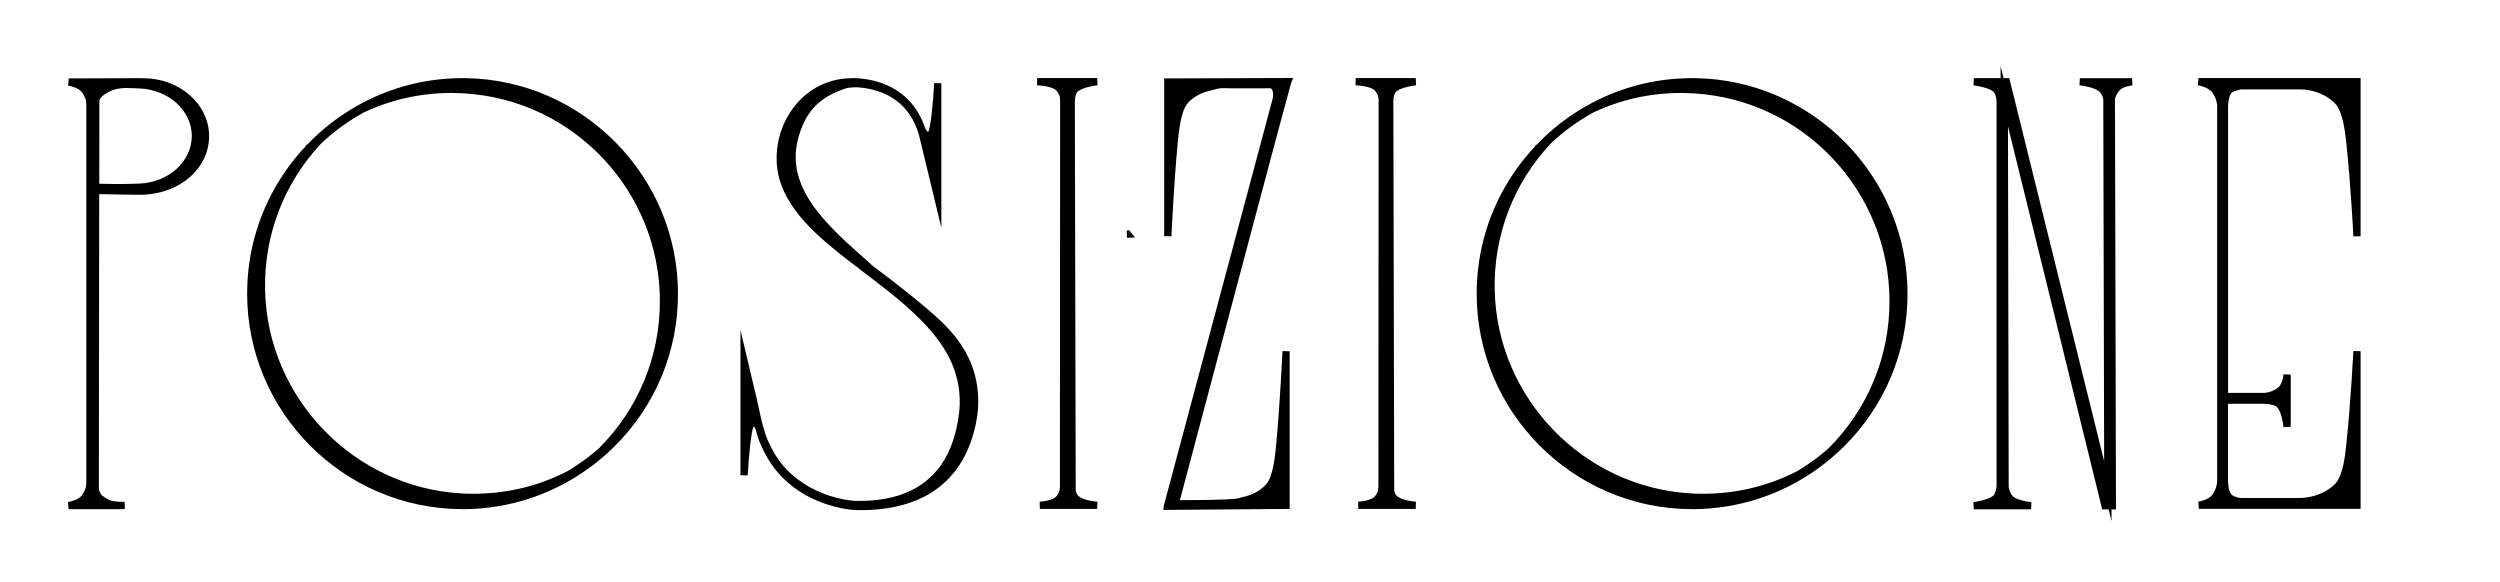
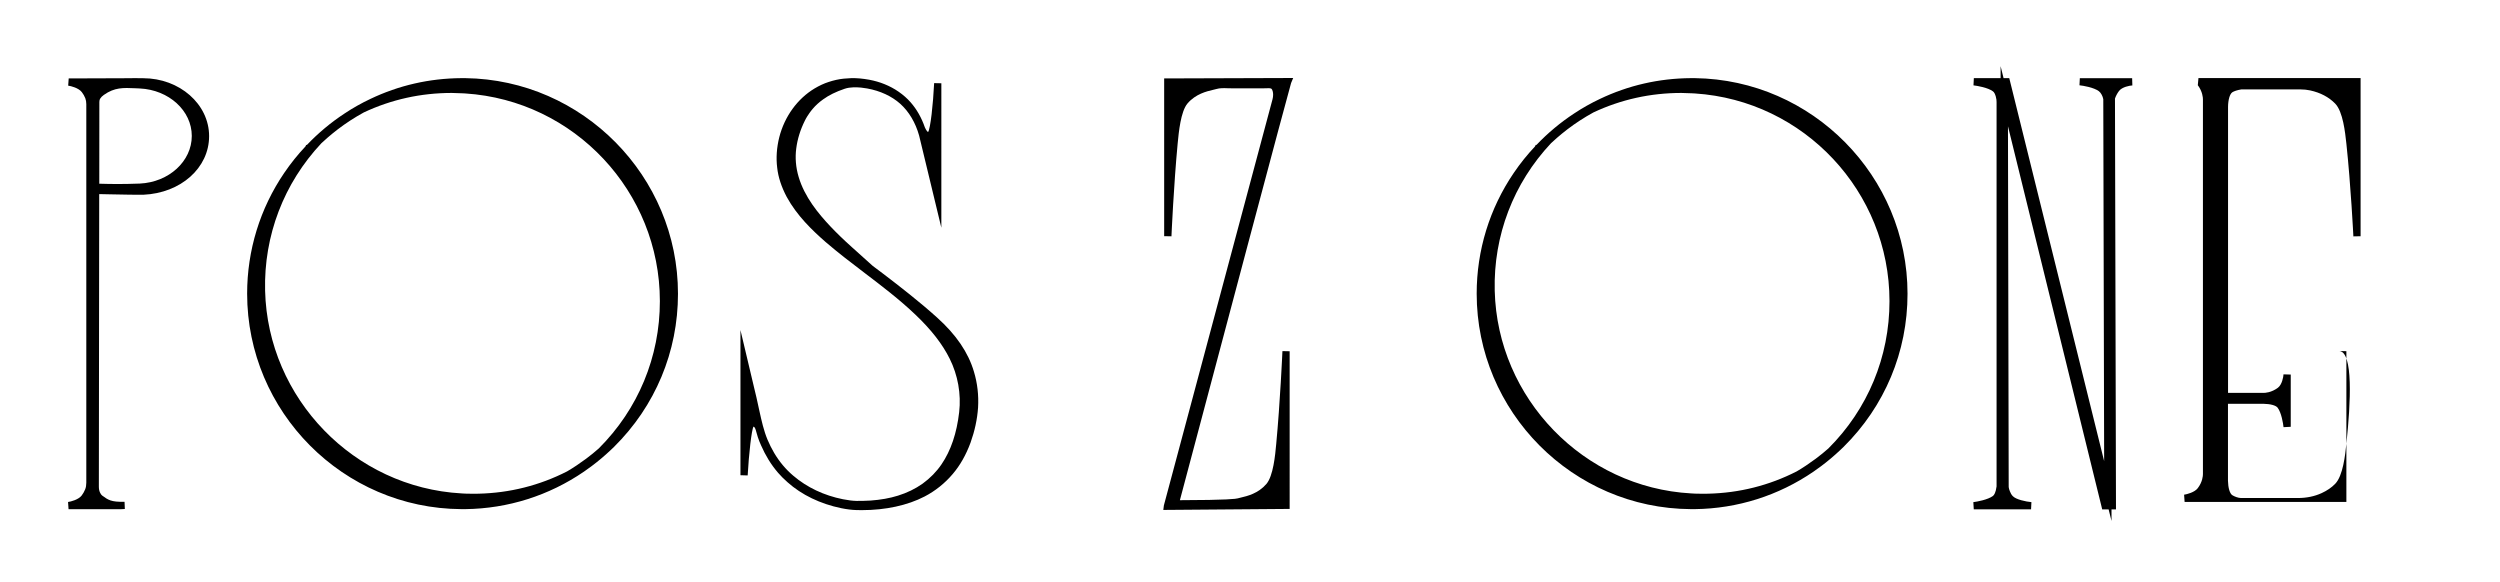
<svg xmlns="http://www.w3.org/2000/svg" id="Слой_1" x="0px" y="0px" viewBox="0 0 346.47 80.65" style="enable-background:new 0 0 346.47 80.65;" xml:space="preserve">
  <g>
    <path d="M19.84,10.84l-0.2,0c-0.47-0.01-1.45-0.02-1.85,0l-8.27,0.03l-0.07,1c0.38,0.05,1.45,0.32,1.89,0.9 c0.2,0.26,0.36,0.54,0.48,0.84c0.09,0.24,0.14,0.52,0.14,0.82v52.47c0,0.34-0.05,0.64-0.15,0.9c-0.12,0.3-0.28,0.59-0.49,0.87 c-0.44,0.58-1.51,0.85-1.89,0.9l0.07,1h7.24c0.19,0,0.38-0.02,0.56-0.03l-0.04-1c-1.87,0.05-2.28-0.26-3.11-0.87 c-0.1-0.08-0.21-0.22-0.29-0.41c-0.11-0.23-0.16-0.51-0.16-0.82l0.05-40.54c0.38,0.01,0.87,0.02,1.41,0.03 c1.88,0.04,4.22,0.08,4.71,0.06c5.19-0.23,9.11-3.72,9.11-8.12C28.98,14.43,24.88,10.84,19.84,10.84z M13.76,25.46l0.01-11.32 c0-0.13,0.02-0.32,0.12-0.48c0.12-0.19,0.27-0.34,0.51-0.51c1.48-1.05,2.68-0.99,4.33-0.92l0.64,0.03 c4.04,0.19,7.21,3.08,7.21,6.58c0,3.51-3.17,6.41-7.2,6.6C16.97,25.53,15.51,25.51,13.76,25.46z" />
    <path d="M64.49,10.83c-0.26,0-0.26-0.01-0.34,0l-0.23,0c-4.41,0.03-8.65,1-12.59,2.88c-1.23,0.58-2.44,1.26-3.58,2.02 c-1.89,1.24-3.64,2.7-5.21,4.35l-0.11,0.01l-0.1,0.21c-1.05,1.11-2.04,2.34-2.93,3.65c-3.37,4.95-5.15,10.74-5.15,16.75 c0,16.37,13.31,29.77,29.69,29.86l0.55,0c5.9-0.07,11.59-1.87,16.46-5.21c0.35-0.24,0.7-0.49,1.03-0.74 c0.9-0.67,1.79-1.42,2.65-2.23c0.15-0.14,0.3-0.29,0.45-0.43c5.73-5.66,8.88-13.2,8.88-21.23C93.97,24.43,80.75,11.04,64.49,10.83z M66.31,68.42c-0.6,0.01-1.2,0.01-1.8-0.01l-0.54-0.03c-14.9-0.82-26.86-13.16-27.23-28.09c-0.19-7.63,2.59-14.89,7.8-20.44 c0.27-0.26,0.55-0.51,0.83-0.75c0.44-0.38,0.9-0.76,1.42-1.16c0.56-0.43,1.13-0.83,1.71-1.21c0.64-0.42,1.3-0.81,1.92-1.15 c3.81-1.79,7.91-2.7,12.18-2.7c0.37,0,0.81,0.02,1.49,0.05l0.39,0.02c15.13,0.98,26.97,13.62,26.97,28.79 c0,7.71-3.01,14.97-8.47,20.41c-0.55,0.49-1.12,0.95-1.76,1.43c-0.91,0.67-1.77,1.25-2.63,1.75 C74.77,67.28,70.64,68.32,66.31,68.42z" />
-     <polygon points="156.16,31.96 156.17,32.54 155.9,32.77 155.9,32.77 156.17,32.55 156.18,32.96 156.21,32.96 156.21,32.96 157.31,32.9 156.48,31.9 " />
    <path d="M129.87,44.01c-2.45-2.21-5.14-4.29-7.47-6.07c-0.49-0.38-0.99-0.75-1.45-1.09l-2.86-2.57c-1.26-1.13-2.19-2.04-3.03-2.93 c-1.61-1.71-3.56-4.04-4.38-6.84c-0.39-1.3-0.5-2.66-0.33-3.93c0.16-1.29,0.57-2.61,1.19-3.85c0.09-0.2,0.21-0.39,0.32-0.58 l0.32-0.48c0.14-0.19,0.27-0.38,0.44-0.57c0.42-0.5,0.91-0.94,1.46-1.33c0.8-0.58,1.75-1.05,2.99-1.47 c0.77-0.26,1.66-0.21,2.26-0.16c0.28,0.03,0.57,0.07,0.85,0.12c1.82,0.33,3.4,1.07,4.58,2.12c1.21,1.08,2.12,2.62,2.62,4.41 l3.08,12.77V11.54l-1-0.02c-0.14,2.91-0.51,6.33-0.84,6.78c-0.06-0.02-0.26-0.21-0.45-0.66c-0.46-1.33-1.12-2.49-1.96-3.45 c-0.48-0.55-1.04-1.04-1.66-1.47c-0.6-0.42-1.26-0.77-1.95-1.05c-0.68-0.28-1.4-0.48-2.13-0.62c-0.9-0.16-1.72-0.24-2.5-0.22 c-0.35,0.01-0.69,0.04-1.04,0.07c-0.69,0.07-1.4,0.23-2.09,0.46c-0.66,0.21-1.31,0.52-1.95,0.9c-2.38,1.43-4.16,3.89-4.89,6.75 c-0.36,1.44-0.46,2.87-0.29,4.23c0.14,1.31,0.59,2.67,1.32,4.05c1.42,2.6,3.52,4.61,5.38,6.24c1.75,1.51,3.62,2.93,5.42,4.3 c2.38,1.81,4.85,3.69,7.04,5.78c2.2,2.09,3.75,4.09,4.75,6.11c1.13,2.26,1.6,4.89,1.31,7.4c-0.33,2.9-1.15,5.33-2.44,7.22 c-0.69,1.02-1.58,1.93-2.63,2.69c-1,0.71-2.15,1.27-3.41,1.66c-1.14,0.36-2.42,0.58-3.79,0.68c-0.71,0.05-1.42,0.05-1.95,0.05 c-0.55-0.01-1.16-0.09-1.88-0.23c-2.63-0.52-5.01-1.65-6.9-3.27c-1.02-0.86-1.91-1.92-2.64-3.15c-0.35-0.59-0.66-1.22-0.93-1.86 c-0.51-1.23-0.81-2.58-1.1-3.89l-0.19-0.87c-0.15-0.73-0.32-1.45-0.5-2.18l-1.95-8.23v20.12l1,0.03c0.16-2.92,0.54-6.35,0.81-6.77 c0.01,0,0.05,0.02,0.1,0.06c0.11,0.1,0.17,0.29,0.23,0.47l0.05,0.19c0.07,0.25,0.14,0.5,0.22,0.75c0.13,0.39,0.28,0.77,0.45,1.14 c0.3,0.69,0.65,1.36,1.03,1.98c0.4,0.65,0.84,1.25,1.32,1.81c0.37,0.43,0.8,0.86,1.31,1.31c1.97,1.76,4.55,3,7.45,3.6 c0.8,0.16,1.47,0.24,2.1,0.26c0.26,0.01,0.52,0.01,0.77,0.01c3.26,0,6.32-0.66,8.68-1.89c1.47-0.76,2.82-1.84,3.9-3.12 c1.01-1.18,1.84-2.64,2.47-4.35c0.58-1.62,0.93-3.25,1.04-4.85c0.1-1.71-0.09-3.38-0.57-4.97 C134.19,48.85,132.52,46.39,129.87,44.01z" />
-     <path d="M149.43,12.63c0.68-0.51,2.17-0.76,2.68-0.81l-0.05-1h-8.32l-0.02,1c0.91,0.03,2.36,0.29,2.71,0.76 c0.09,0.12,0.17,0.24,0.24,0.36c0.17,0.28,0.26,0.61,0.25,0.96l-0.03,53.57c0,0.38-0.1,0.73-0.28,1.02 c-0.05,0.09-0.11,0.18-0.18,0.27c-0.38,0.5-1.64,0.74-2.34,0.77l0.02,1h7.95l0.03-1c-0.52-0.03-2.02-0.24-2.63-0.78 c-0.1-0.09-0.19-0.22-0.27-0.38c-0.07-0.15-0.11-0.34-0.11-0.55l-0.12-53.78c0-0.31,0.04-0.58,0.12-0.82 C149.17,12.93,149.29,12.74,149.43,12.63z" />
    <path d="M161.35,32.73l1,0.02c0-0.07,0.32-7.16,0.86-12.86c0.15-1.56,0.42-4.45,1.37-5.56c1.13-1.31,2.64-1.67,3.54-1.88 c0.18-0.04,0.33-0.08,0.44-0.11c0.49-0.15,1.03-0.13,1.61-0.11c0.2,0.01,0.39,0.01,0.58,0.01h4.38c0.09,0,0.2,0,0.31-0.01 c0.27-0.01,0.67-0.03,0.78,0.08c0.13,0.14,0.22,0.47,0.22,0.8c0,0.23-0.03,0.44-0.08,0.63L161.3,70.04l-0.08,0.63l17.51-0.14V48.68 l-1-0.02c0,0.07-0.32,7.16-0.86,12.86l0,0c-0.14,1.55-0.41,4.45-1.37,5.56c-1.13,1.31-2.64,1.67-3.54,1.88 c-0.17,0.04-0.32,0.08-0.44,0.11c-0.19,0.06-1.34,0.24-8,0.25c5.31-20.01,15.14-57,15.41-57.81l0.29-0.7l-17.88,0.06V32.73z" />
-     <path d="M193.57,12.63c0.68-0.51,2.17-0.76,2.68-0.81l-0.05-1h-8.32l-0.02,1c0.91,0.03,2.36,0.29,2.71,0.76 c0.09,0.12,0.17,0.24,0.24,0.36c0.17,0.28,0.26,0.61,0.25,0.96l-0.03,53.57c0,0.38-0.1,0.73-0.28,1.02 c-0.05,0.09-0.11,0.18-0.18,0.27c-0.38,0.5-1.64,0.74-2.34,0.77l0.02,1h7.95l0.03-1c-0.52-0.03-2.02-0.24-2.63-0.78 c-0.1-0.09-0.19-0.22-0.27-0.38c-0.07-0.15-0.11-0.34-0.11-0.55l-0.12-53.78c0-0.31,0.04-0.58,0.12-0.82 C193.3,12.93,193.42,12.74,193.57,12.63z" />
    <path d="M234.89,10.83c-0.26,0-0.26-0.01-0.34,0l-0.23,0c-4.41,0.03-8.65,1-12.59,2.88c-1.23,0.58-2.44,1.26-3.58,2.02 c-1.89,1.24-3.64,2.7-5.21,4.35l-0.11,0.01l-0.1,0.21c-1.05,1.11-2.04,2.34-2.93,3.65c-3.37,4.95-5.15,10.74-5.15,16.75 c0,16.37,13.31,29.77,29.69,29.86l0.55,0c5.9-0.07,11.59-1.87,16.46-5.21c0.35-0.24,0.7-0.49,1.03-0.74 c0.9-0.67,1.79-1.42,2.65-2.23c0.15-0.14,0.3-0.29,0.45-0.43c5.73-5.66,8.88-13.2,8.88-21.23 C264.37,24.43,251.16,11.04,234.89,10.83z M236.72,68.42c-0.6,0.01-1.2,0.01-1.8-0.01l-0.54-0.03 c-14.9-0.82-26.86-13.16-27.23-28.09c-0.19-7.63,2.59-14.89,7.8-20.44c0.27-0.26,0.55-0.51,0.83-0.75c0.44-0.38,0.9-0.76,1.42-1.16 c0.56-0.43,1.13-0.83,1.71-1.21c0.64-0.42,1.3-0.81,1.92-1.15c3.81-1.79,7.91-2.7,12.18-2.7c0.37,0,0.81,0.02,1.49,0.05l0.39,0.02 c15.13,0.98,26.97,13.62,26.97,28.79c0,7.71-3.01,14.97-8.47,20.41c-0.54,0.48-1.12,0.95-1.76,1.43c-0.91,0.67-1.77,1.25-2.63,1.75 C245.18,67.28,241.05,68.32,236.72,68.42z" />
    <path d="M288.24,10.82l-0.05,1c0.51,0.05,2,0.3,2.69,0.82c0.29,0.22,0.54,0.7,0.61,1.11l0.12,50.16l-13.15-53.08h-0.79l-0.41-1.66 l0,1.66h-3.71l-0.05,1c0.52,0.06,2.01,0.31,2.7,0.83c0.16,0.12,0.37,0.41,0.48,1.14c0.02,0.11,0.02,0.23,0.02,0.34l0,53.27 c-0.11,0.86-0.34,1.2-0.51,1.33c-0.69,0.51-2.19,0.79-2.71,0.85l0.06,1h7.94l0.05-1c-0.77-0.07-2.15-0.36-2.59-0.84 c-0.17-0.18-0.3-0.4-0.4-0.67c-0.09-0.22-0.14-0.41-0.16-0.58l-0.1-50l12.97,52.72l0.09,0.38h0.89l0.4,1.6l0-1.6h0.62l-0.14-56.94 c0.13-0.37,0.31-0.72,0.56-1.05c0.42-0.56,1.48-0.75,1.85-0.77l-0.03-1H288.24z" />
-     <path d="M325.18,61.5L325.18,61.5c-0.16,1.55-0.47,4.44-1.55,5.55c-0.5,0.52-1.14,0.95-1.88,1.29c-0.98,0.45-2.09,0.68-3.3,0.68 h-7.87c-0.38,0-0.93-0.21-1.22-0.4c-0.34-0.23-0.57-1.01-0.59-2V55.96h4.9c1,0.02,1.74,0.22,1.99,0.55 c0.51,0.68,0.76,2.17,0.81,2.69l1-0.05v-7.24l-1-0.03c-0.02,0.37-0.21,1.42-0.77,1.85c-0.92,0.69-1.78,0.72-2.02,0.72 c-0.03,0-0.05,0-0.05,0h-4.85l0-39.65c0.01-0.98,0.25-1.78,0.59-2.01c0.25-0.16,0.67-0.3,1.25-0.4c0.21-0.01,3.78-0.01,6.14,0 l2.04,0c0.49,0,0.94,0.05,1.36,0.14c1.42,0.31,2.58,0.92,3.47,1.83c1.08,1.11,1.38,4,1.55,5.55c0.61,5.7,0.97,12.78,0.97,12.85 l1-0.02l0-21.92h-22.47l-0.09,0.99c0.4,0.07,1.52,0.38,1.97,0.96c0.66,0.88,0.71,1.73,0.71,1.96v51.93c0,0.24-0.05,1.08-0.72,1.96 c-0.44,0.58-1.51,0.84-1.89,0.9l0.07,1h22.42V48.67l-1-0.02C326.14,48.72,325.79,55.8,325.18,61.5z" />
+     <path d="M325.18,61.5L325.18,61.5c-0.16,1.55-0.47,4.44-1.55,5.55c-0.5,0.52-1.14,0.95-1.88,1.29c-0.98,0.45-2.09,0.68-3.3,0.68 h-7.87c-0.38,0-0.93-0.21-1.22-0.4c-0.34-0.23-0.57-1.01-0.59-2V55.96h4.9c1,0.02,1.74,0.22,1.99,0.55 c0.51,0.68,0.76,2.17,0.81,2.69l1-0.05v-7.24l-1-0.03c-0.02,0.37-0.21,1.42-0.77,1.85c-0.92,0.69-1.78,0.72-2.02,0.72 c-0.03,0-0.05,0-0.05,0h-4.85l0-39.65c0.01-0.98,0.25-1.78,0.59-2.01c0.25-0.16,0.67-0.3,1.25-0.4c0.21-0.01,3.78-0.01,6.14,0 l2.04,0c0.49,0,0.94,0.05,1.36,0.14c1.42,0.31,2.58,0.92,3.47,1.83c1.08,1.11,1.38,4,1.55,5.55c0.61,5.7,0.97,12.78,0.97,12.85 l1-0.02l0-21.92h-22.47l-0.09,0.99c0.66,0.88,0.71,1.73,0.71,1.96v51.93c0,0.24-0.05,1.08-0.72,1.96 c-0.44,0.58-1.51,0.84-1.89,0.9l0.07,1h22.42V48.67l-1-0.02C326.14,48.72,325.79,55.8,325.18,61.5z" />
  </g>
</svg>